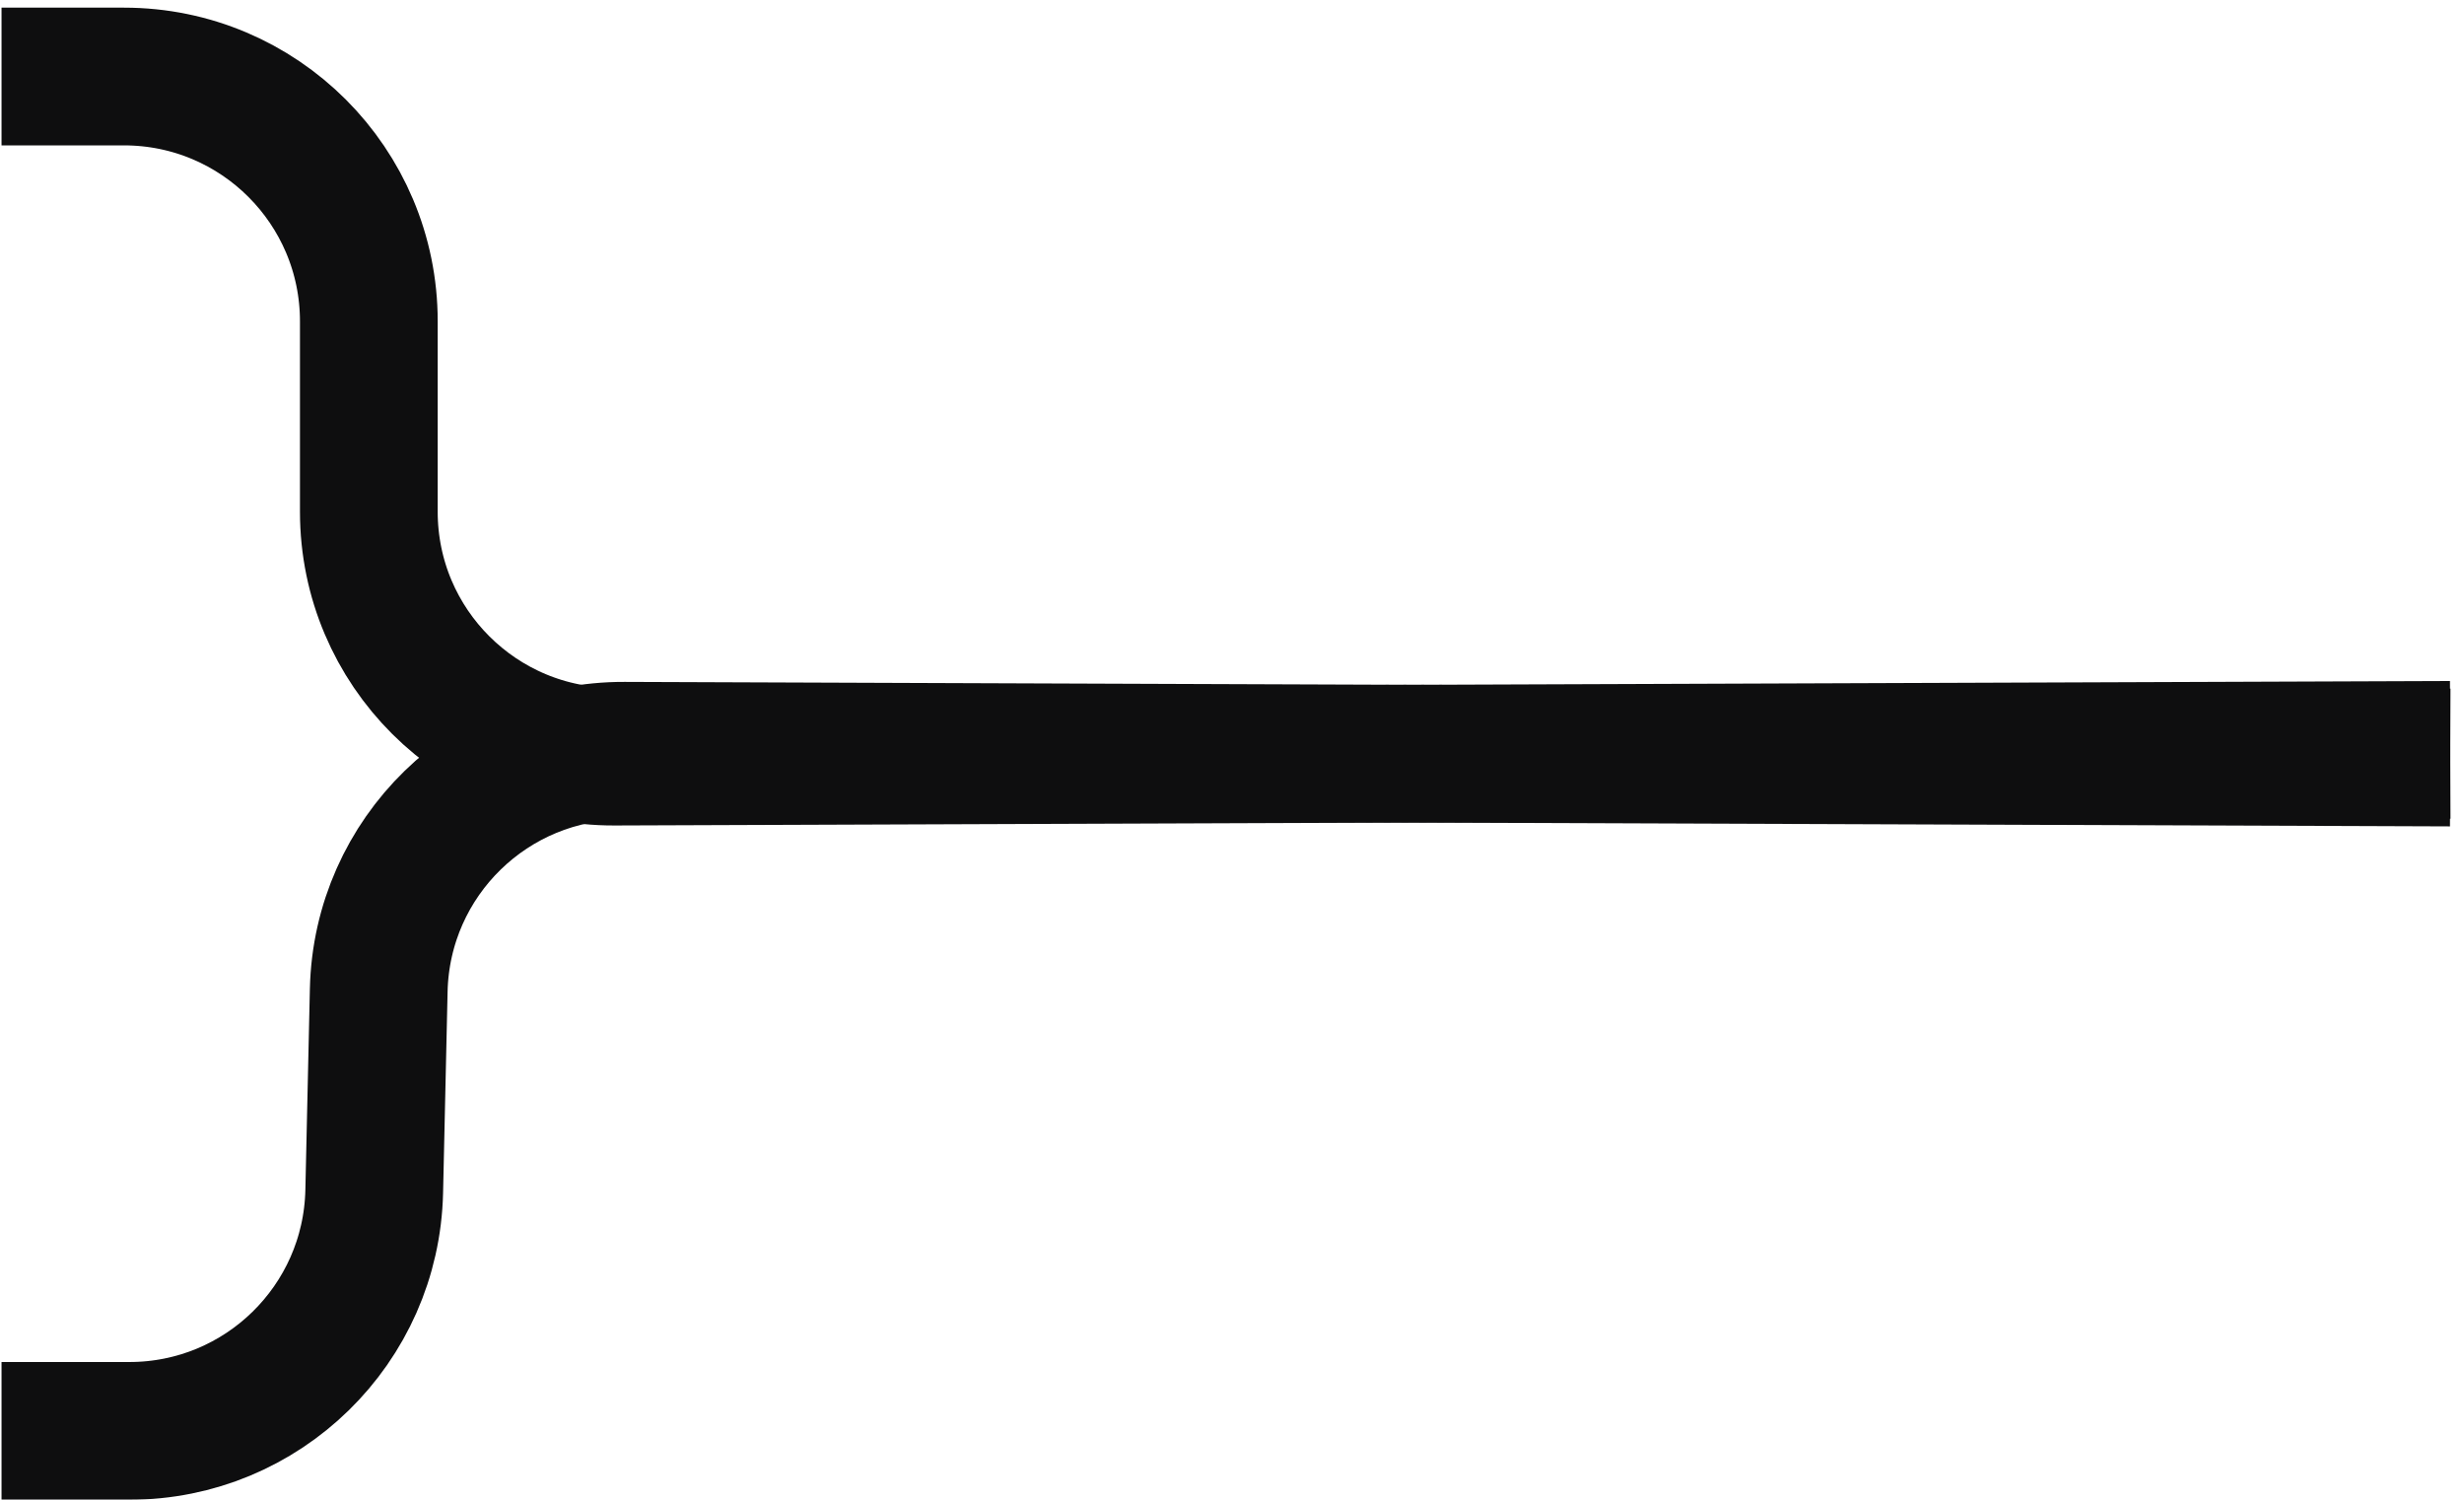
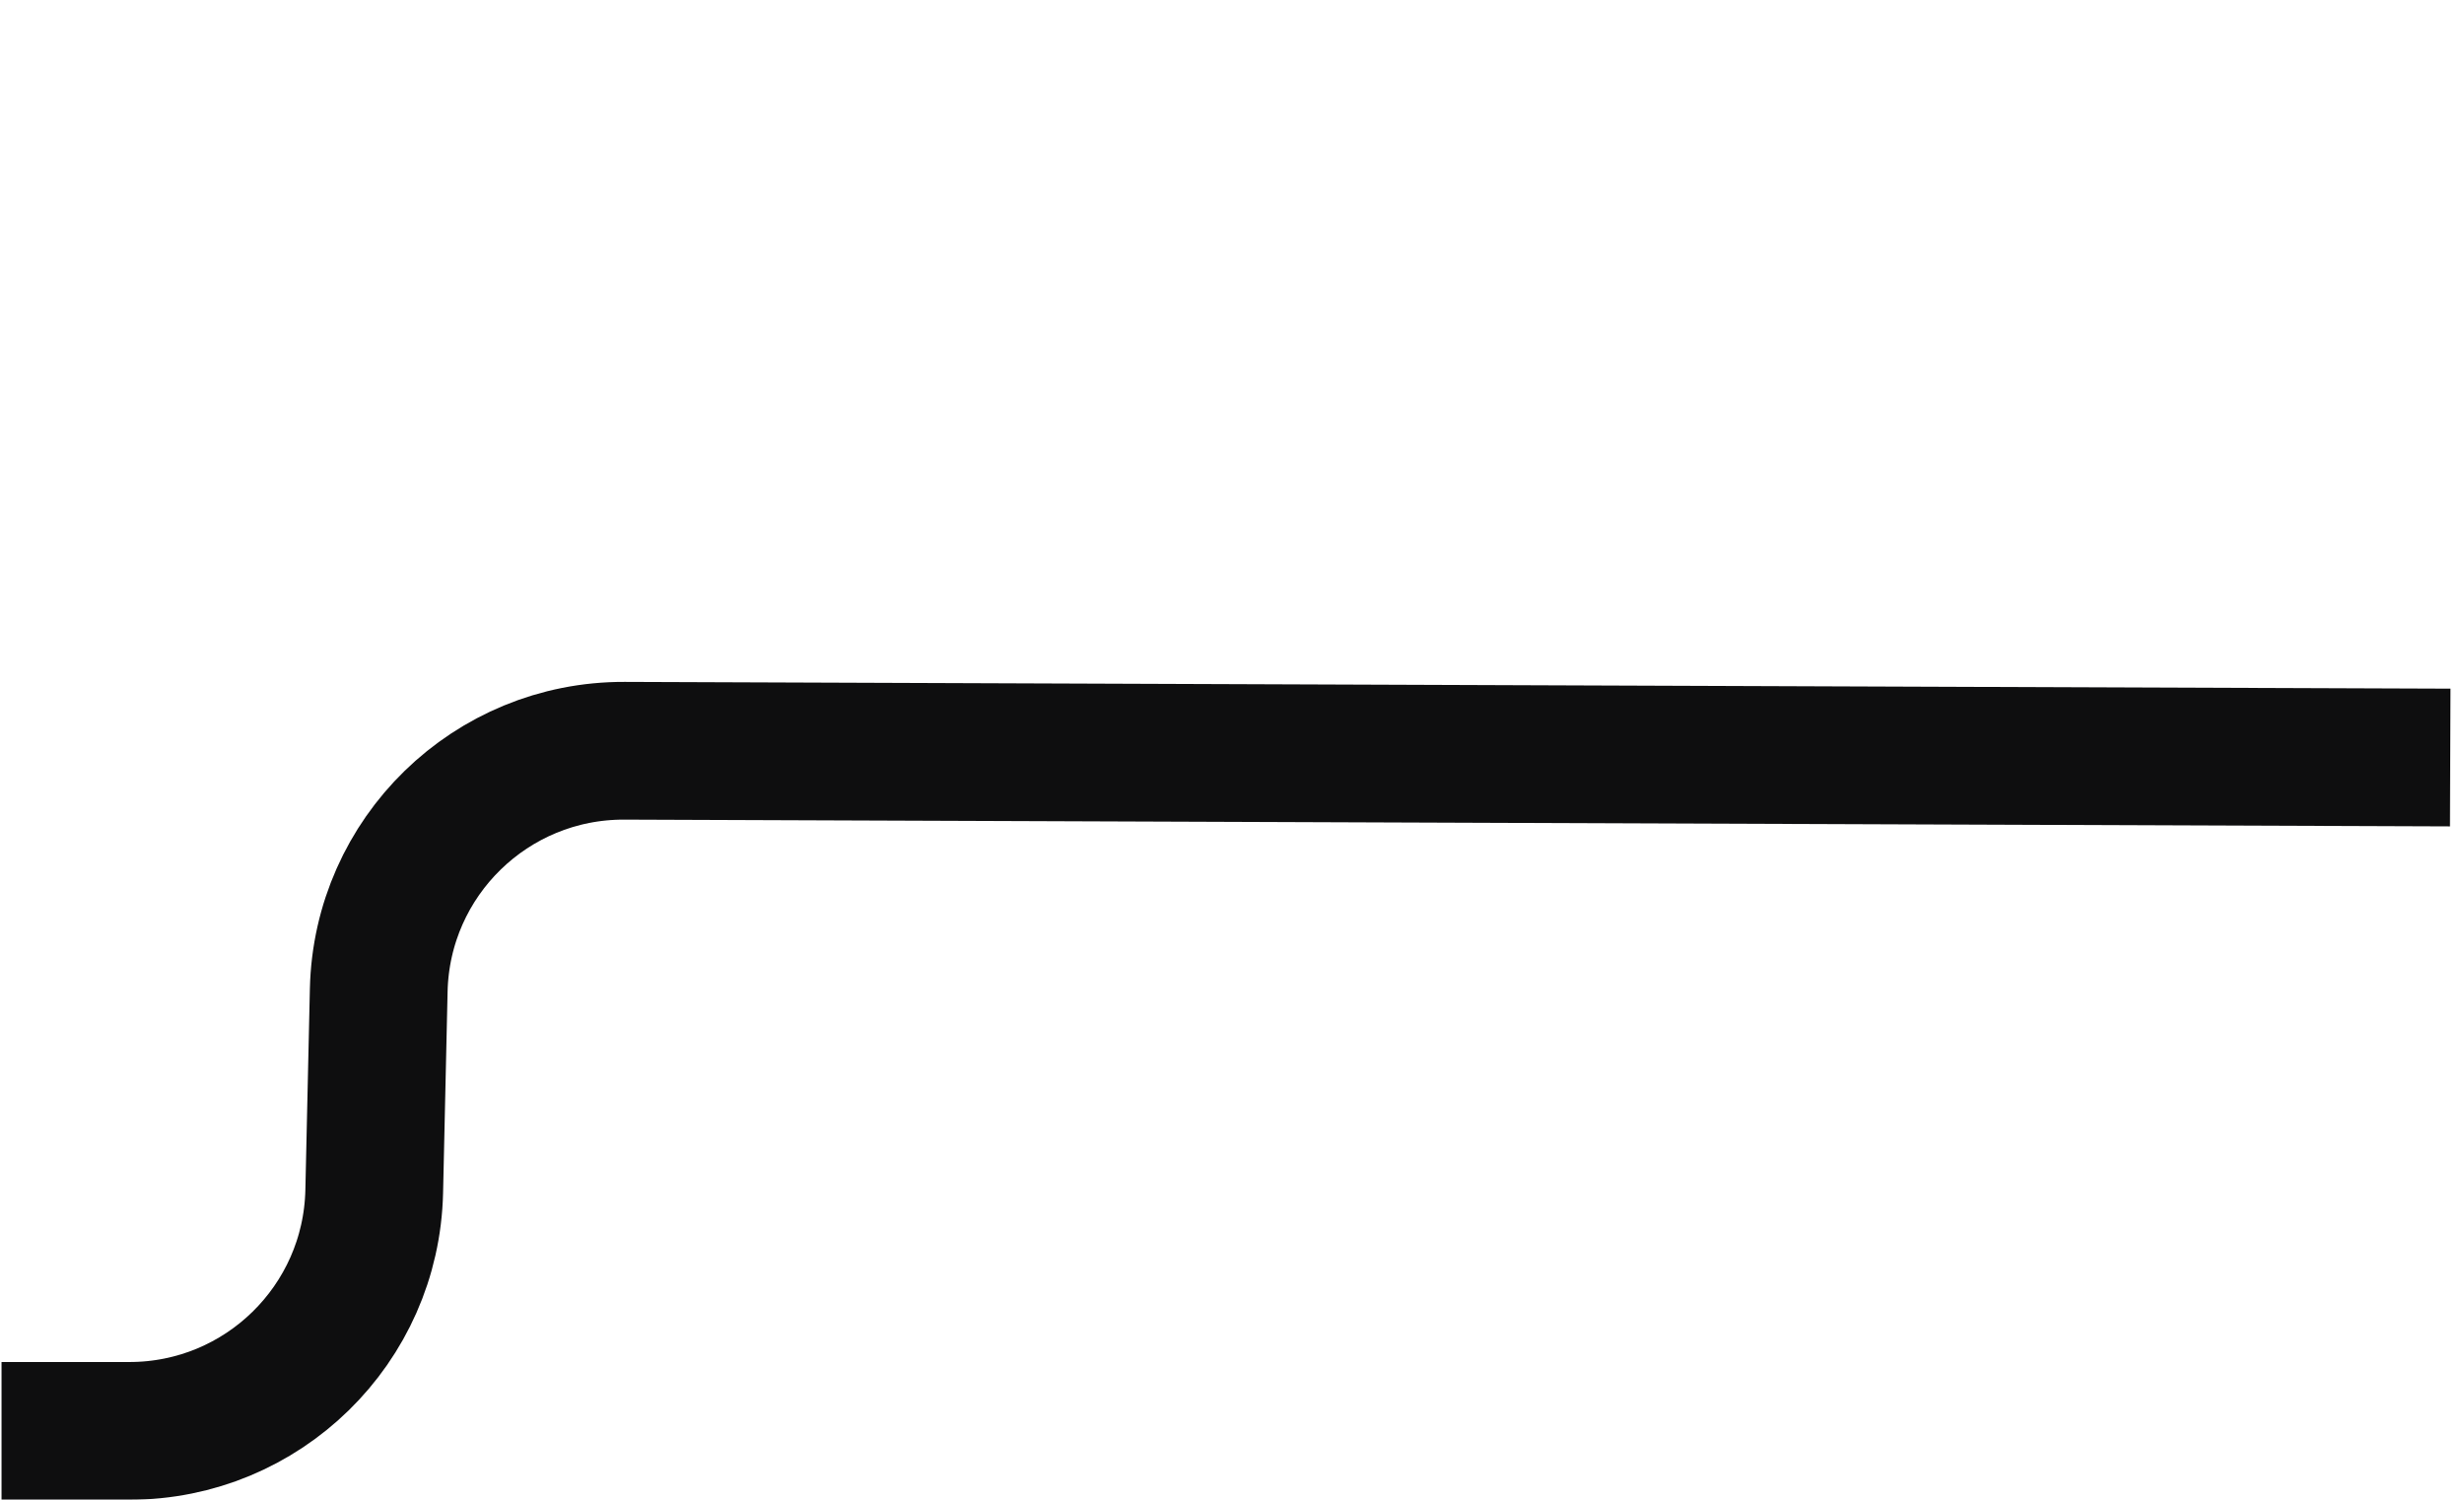
<svg xmlns="http://www.w3.org/2000/svg" width="161" height="98" viewBox="0 0 161 98" fill="none">
  <g filter="url(#filter0_i_962_2301)">
-     <path d="M0 5H8C16.837 5 24 12.163 24 21V33.441C24 42.301 31.199 49.474 40.059 49.441L160 49" stroke="#0E0E0F" stroke-width="9" />
-   </g>
+     </g>
  <g filter="url(#filter1_i_962_2301)">
    <path d="M0 93.5H8.356C17.052 93.5 24.156 86.554 24.352 77.859L24.647 64.699C24.843 55.981 31.983 49.026 40.702 49.058L160 49.5" stroke="#0E0E0F" stroke-width="9" />
  </g>
  <defs>
    <filter id="filter0_i_962_2301" x="0" y="0.5" width="160.117" height="53.441" filterUnits="userSpaceOnUse" color-interpolation-filters="sRGB">
      <feFlood flood-opacity="0" result="BackgroundImageFix" />
      <feBlend mode="normal" in="SourceGraphic" in2="BackgroundImageFix" result="shape" />
      <feColorMatrix in="SourceAlpha" type="matrix" values="0 0 0 0 0 0 0 0 0 0 0 0 0 0 0 0 0 0 127 0" result="hardAlpha" />
      <feOffset dx="0.1" />
      <feGaussianBlur stdDeviation="2" />
      <feComposite in2="hardAlpha" operator="arithmetic" k2="-1" k3="1" />
      <feColorMatrix type="matrix" values="0 0 0 0 1 0 0 0 0 1 0 0 0 0 1 0 0 0 0.32 0" />
      <feBlend mode="normal" in2="shape" result="effect1_innerShadow_962_2301" />
    </filter>
    <filter id="filter1_i_962_2301" x="0" y="44.558" width="160.117" height="53.442" filterUnits="userSpaceOnUse" color-interpolation-filters="sRGB">
      <feFlood flood-opacity="0" result="BackgroundImageFix" />
      <feBlend mode="normal" in="SourceGraphic" in2="BackgroundImageFix" result="shape" />
      <feColorMatrix in="SourceAlpha" type="matrix" values="0 0 0 0 0 0 0 0 0 0 0 0 0 0 0 0 0 0 127 0" result="hardAlpha" />
      <feOffset dx="0.1" />
      <feGaussianBlur stdDeviation="2" />
      <feComposite in2="hardAlpha" operator="arithmetic" k2="-1" k3="1" />
      <feColorMatrix type="matrix" values="0 0 0 0 1 0 0 0 0 1 0 0 0 0 1 0 0 0 0.32 0" />
      <feBlend mode="normal" in2="shape" result="effect1_innerShadow_962_2301" />
    </filter>
  </defs>
</svg>